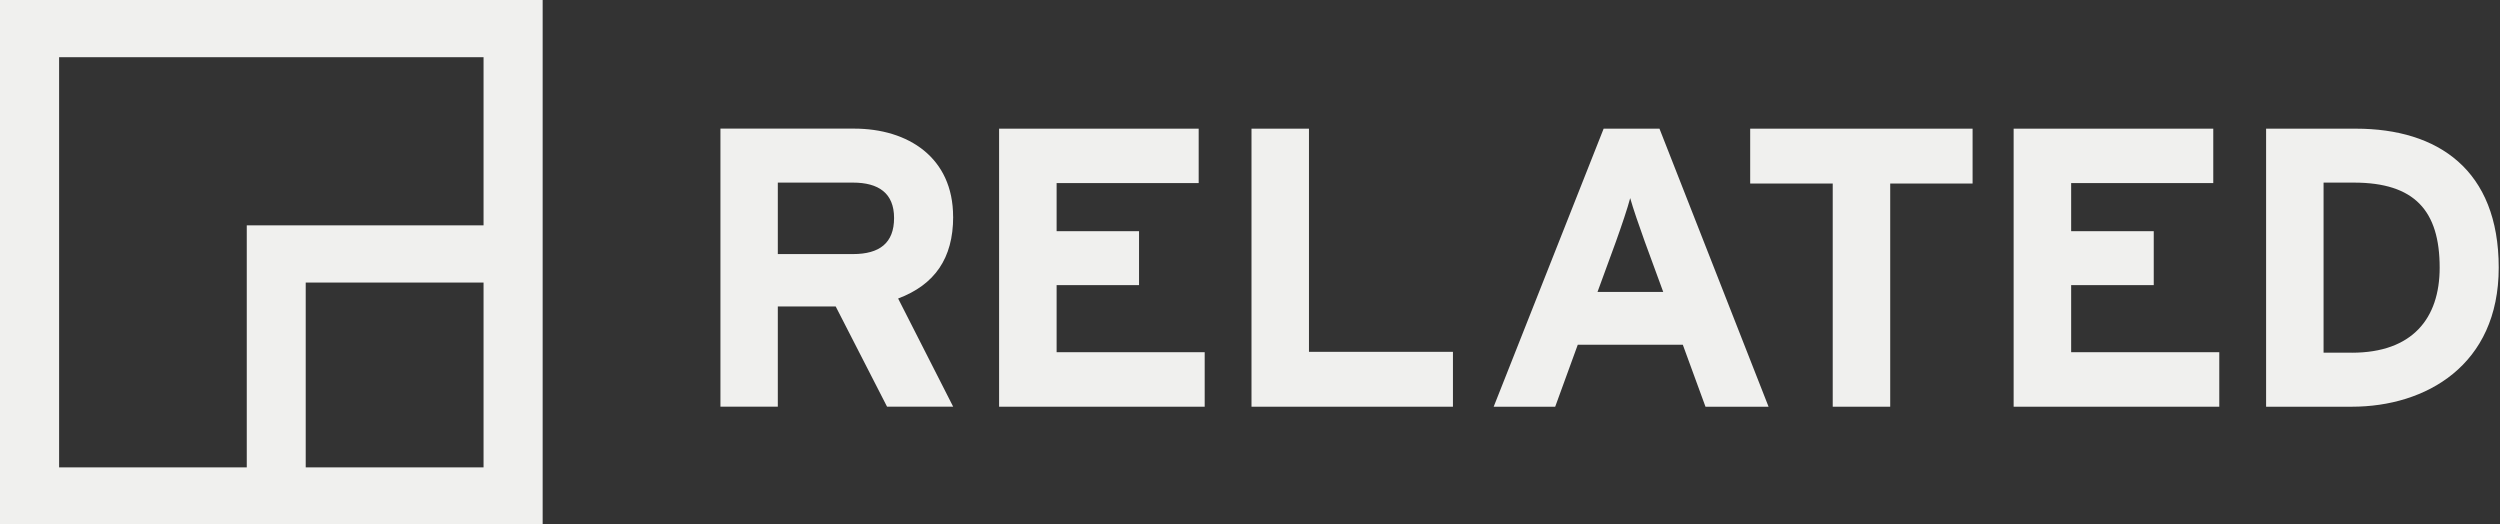
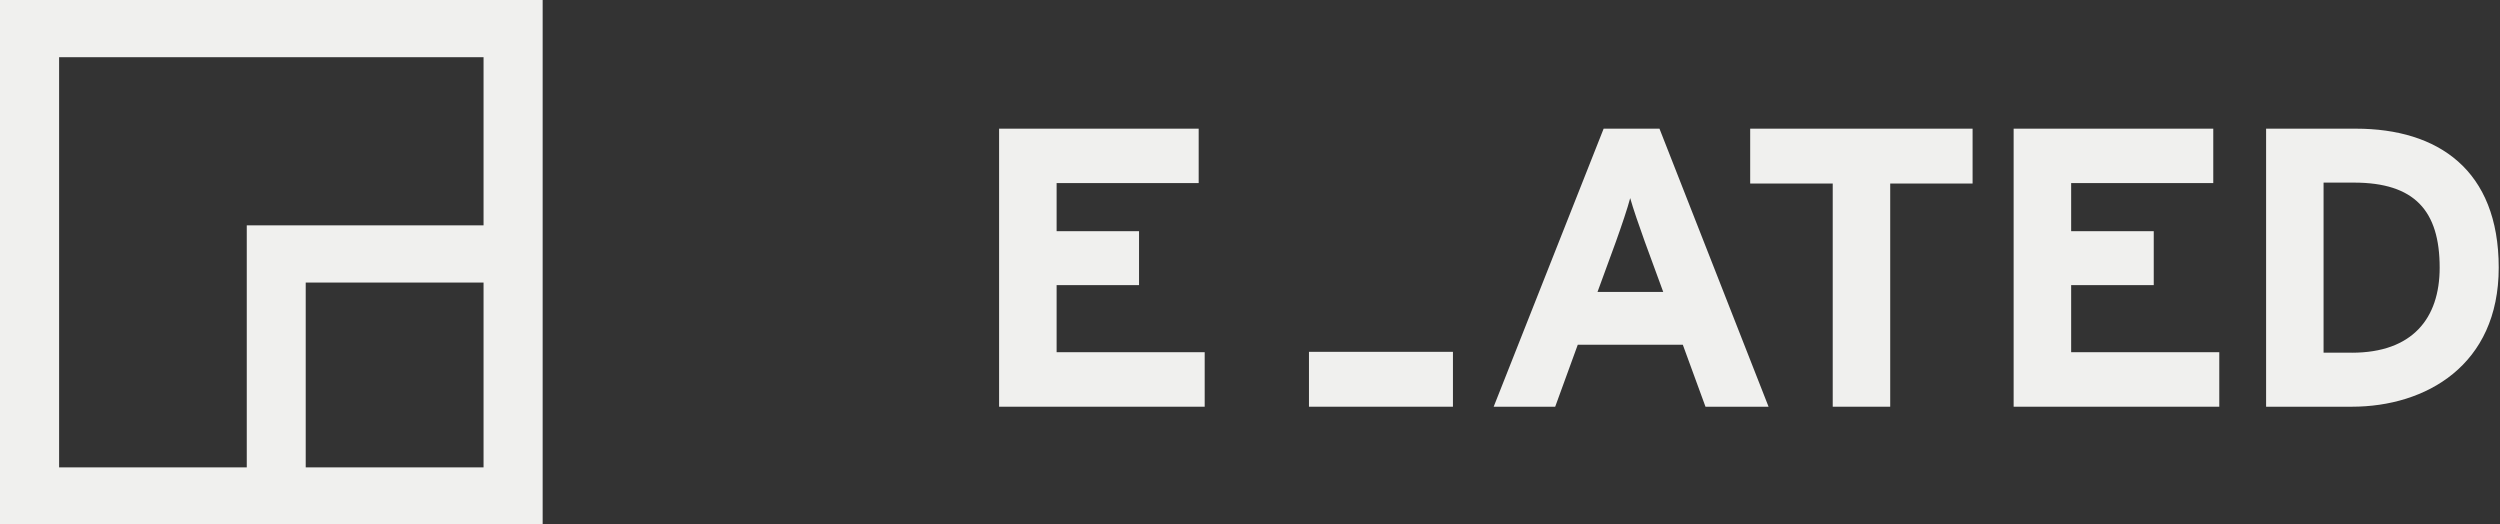
<svg xmlns="http://www.w3.org/2000/svg" width="143" height="30" viewBox="0 0 143 30" fill="none">
  <rect x="0" y="0" width="143" height="30" fill="#333333" stroke="none" />
  <path d="M134.532 20.172H132.908V10.445H134.644C138.118 10.445 139.549 12.056 139.549 15.31C139.549 18.222 137.979 20.175 134.529 20.175M134.761 7.36H129.621V23.264H134.526C138.749 23.264 142.927 20.905 142.927 15.31C142.927 9.715 139.452 7.36 134.758 7.36" fill="#F0F0EE" />
  <path d="M17.487 16.162H27.659V26.734H17.487V16.162ZM3.381 3.272H27.659V12.89H14.115V26.734H3.381V3.272ZM0 30H31.04V0H0V30Z" fill="#F0F0EE" />
  <path d="M57.148 23.264V7.36H68.564V10.472H60.438V13.224H65.153V16.309H60.438V20.146H68.908V23.264H57.148Z" fill="#F0F0EE" />
-   <path d="M71.586 23.264V7.36H74.873V20.125H83.108V23.264H71.586Z" fill="#F0F0EE" />
+   <path d="M71.586 23.264H74.873V20.125H83.108V23.264H71.586Z" fill="#F0F0EE" />
  <path d="M91.378 16.697L92.435 13.809C92.767 12.878 93.09 11.926 93.247 11.332C93.413 11.926 93.742 12.878 94.077 13.809L95.136 16.697H91.378ZM94.922 7.36H91.728L85.438 23.264H88.957L90.249 19.717H96.256L97.554 23.264H101.162L94.922 7.36Z" fill="#F0F0EE" />
  <path d="M108.12 10.498V23.264H104.832V10.498H100.111V7.36H112.832V10.498H108.12Z" fill="#F0F0EE" />
  <path d="M115.18 23.264V7.36H126.599V10.472H118.47V13.224H123.194V16.309H118.47V20.146H126.943V23.264H115.18Z" fill="#F0F0EE" />
-   <path d="M48.792 14.533H44.491V10.445H48.792C50.241 10.445 51.141 11.039 51.141 12.47C51.141 13.9 50.31 14.533 48.792 14.533ZM54.518 12.399C54.518 9.018 51.956 7.357 48.856 7.357H41.209V23.261H44.491V17.53H47.802L50.739 23.261H54.521L51.373 17.075C53.462 16.286 54.521 14.781 54.521 12.399" fill="#F0F0EE" />
</svg>